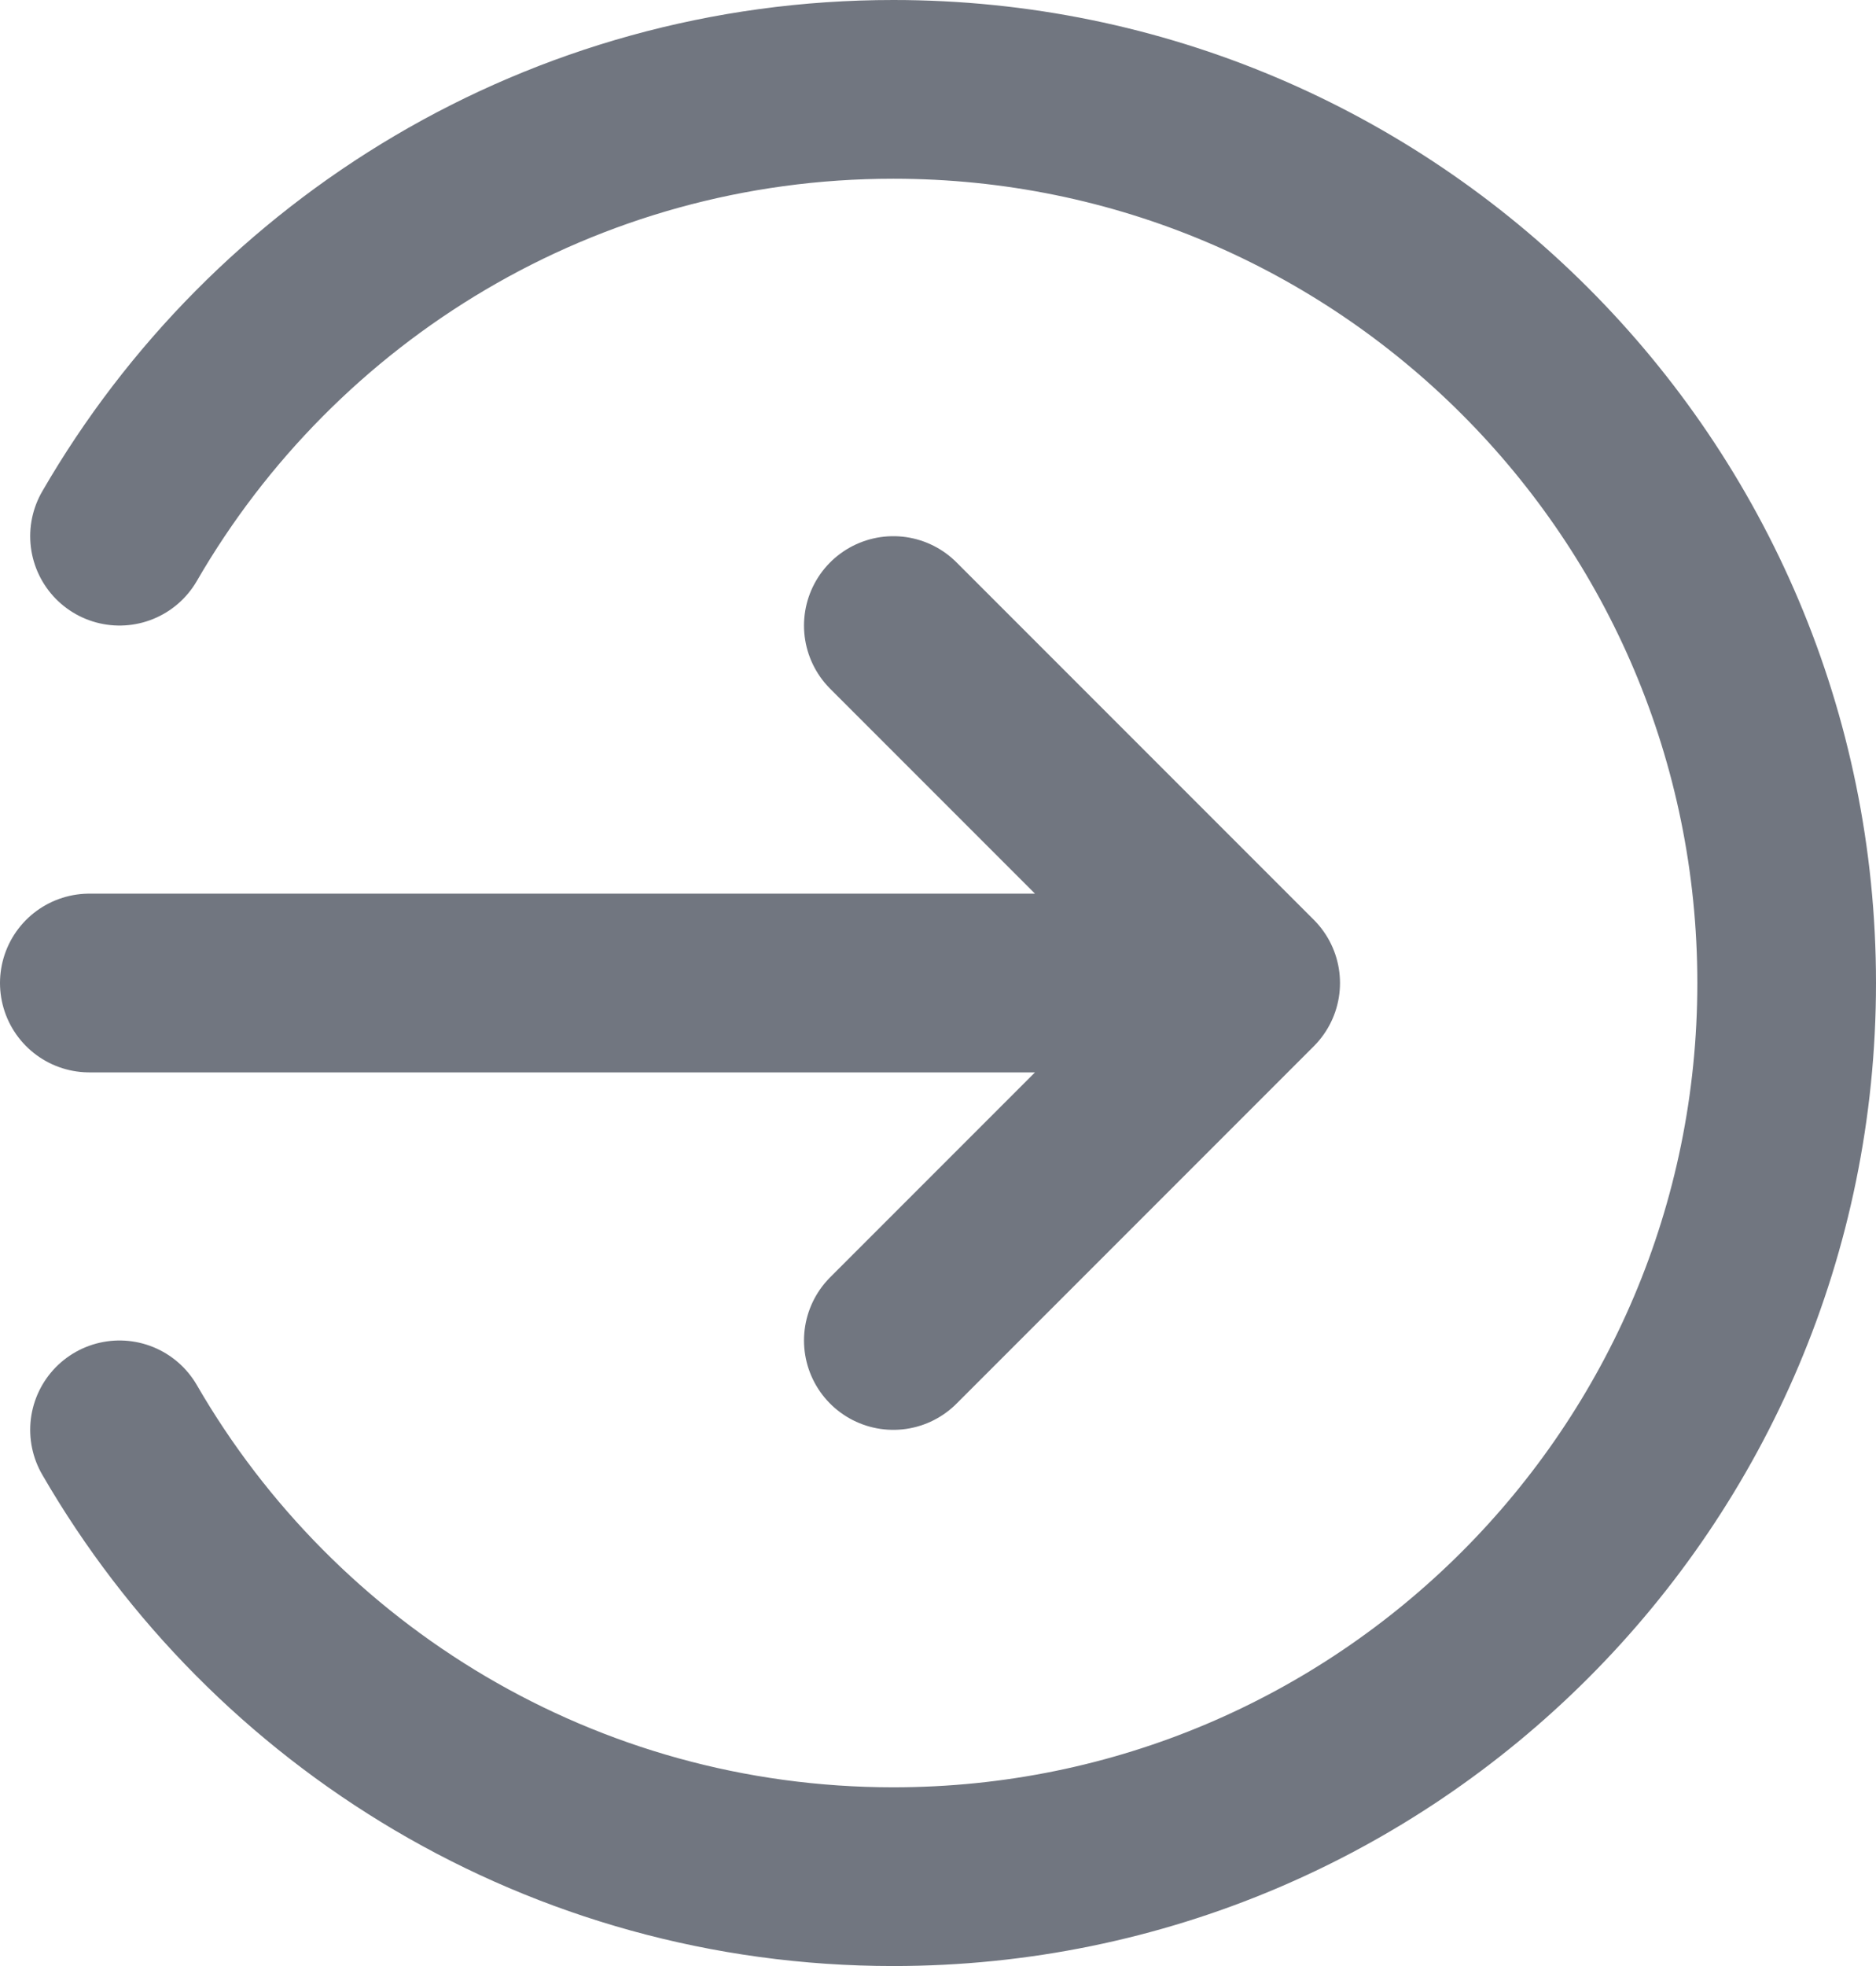
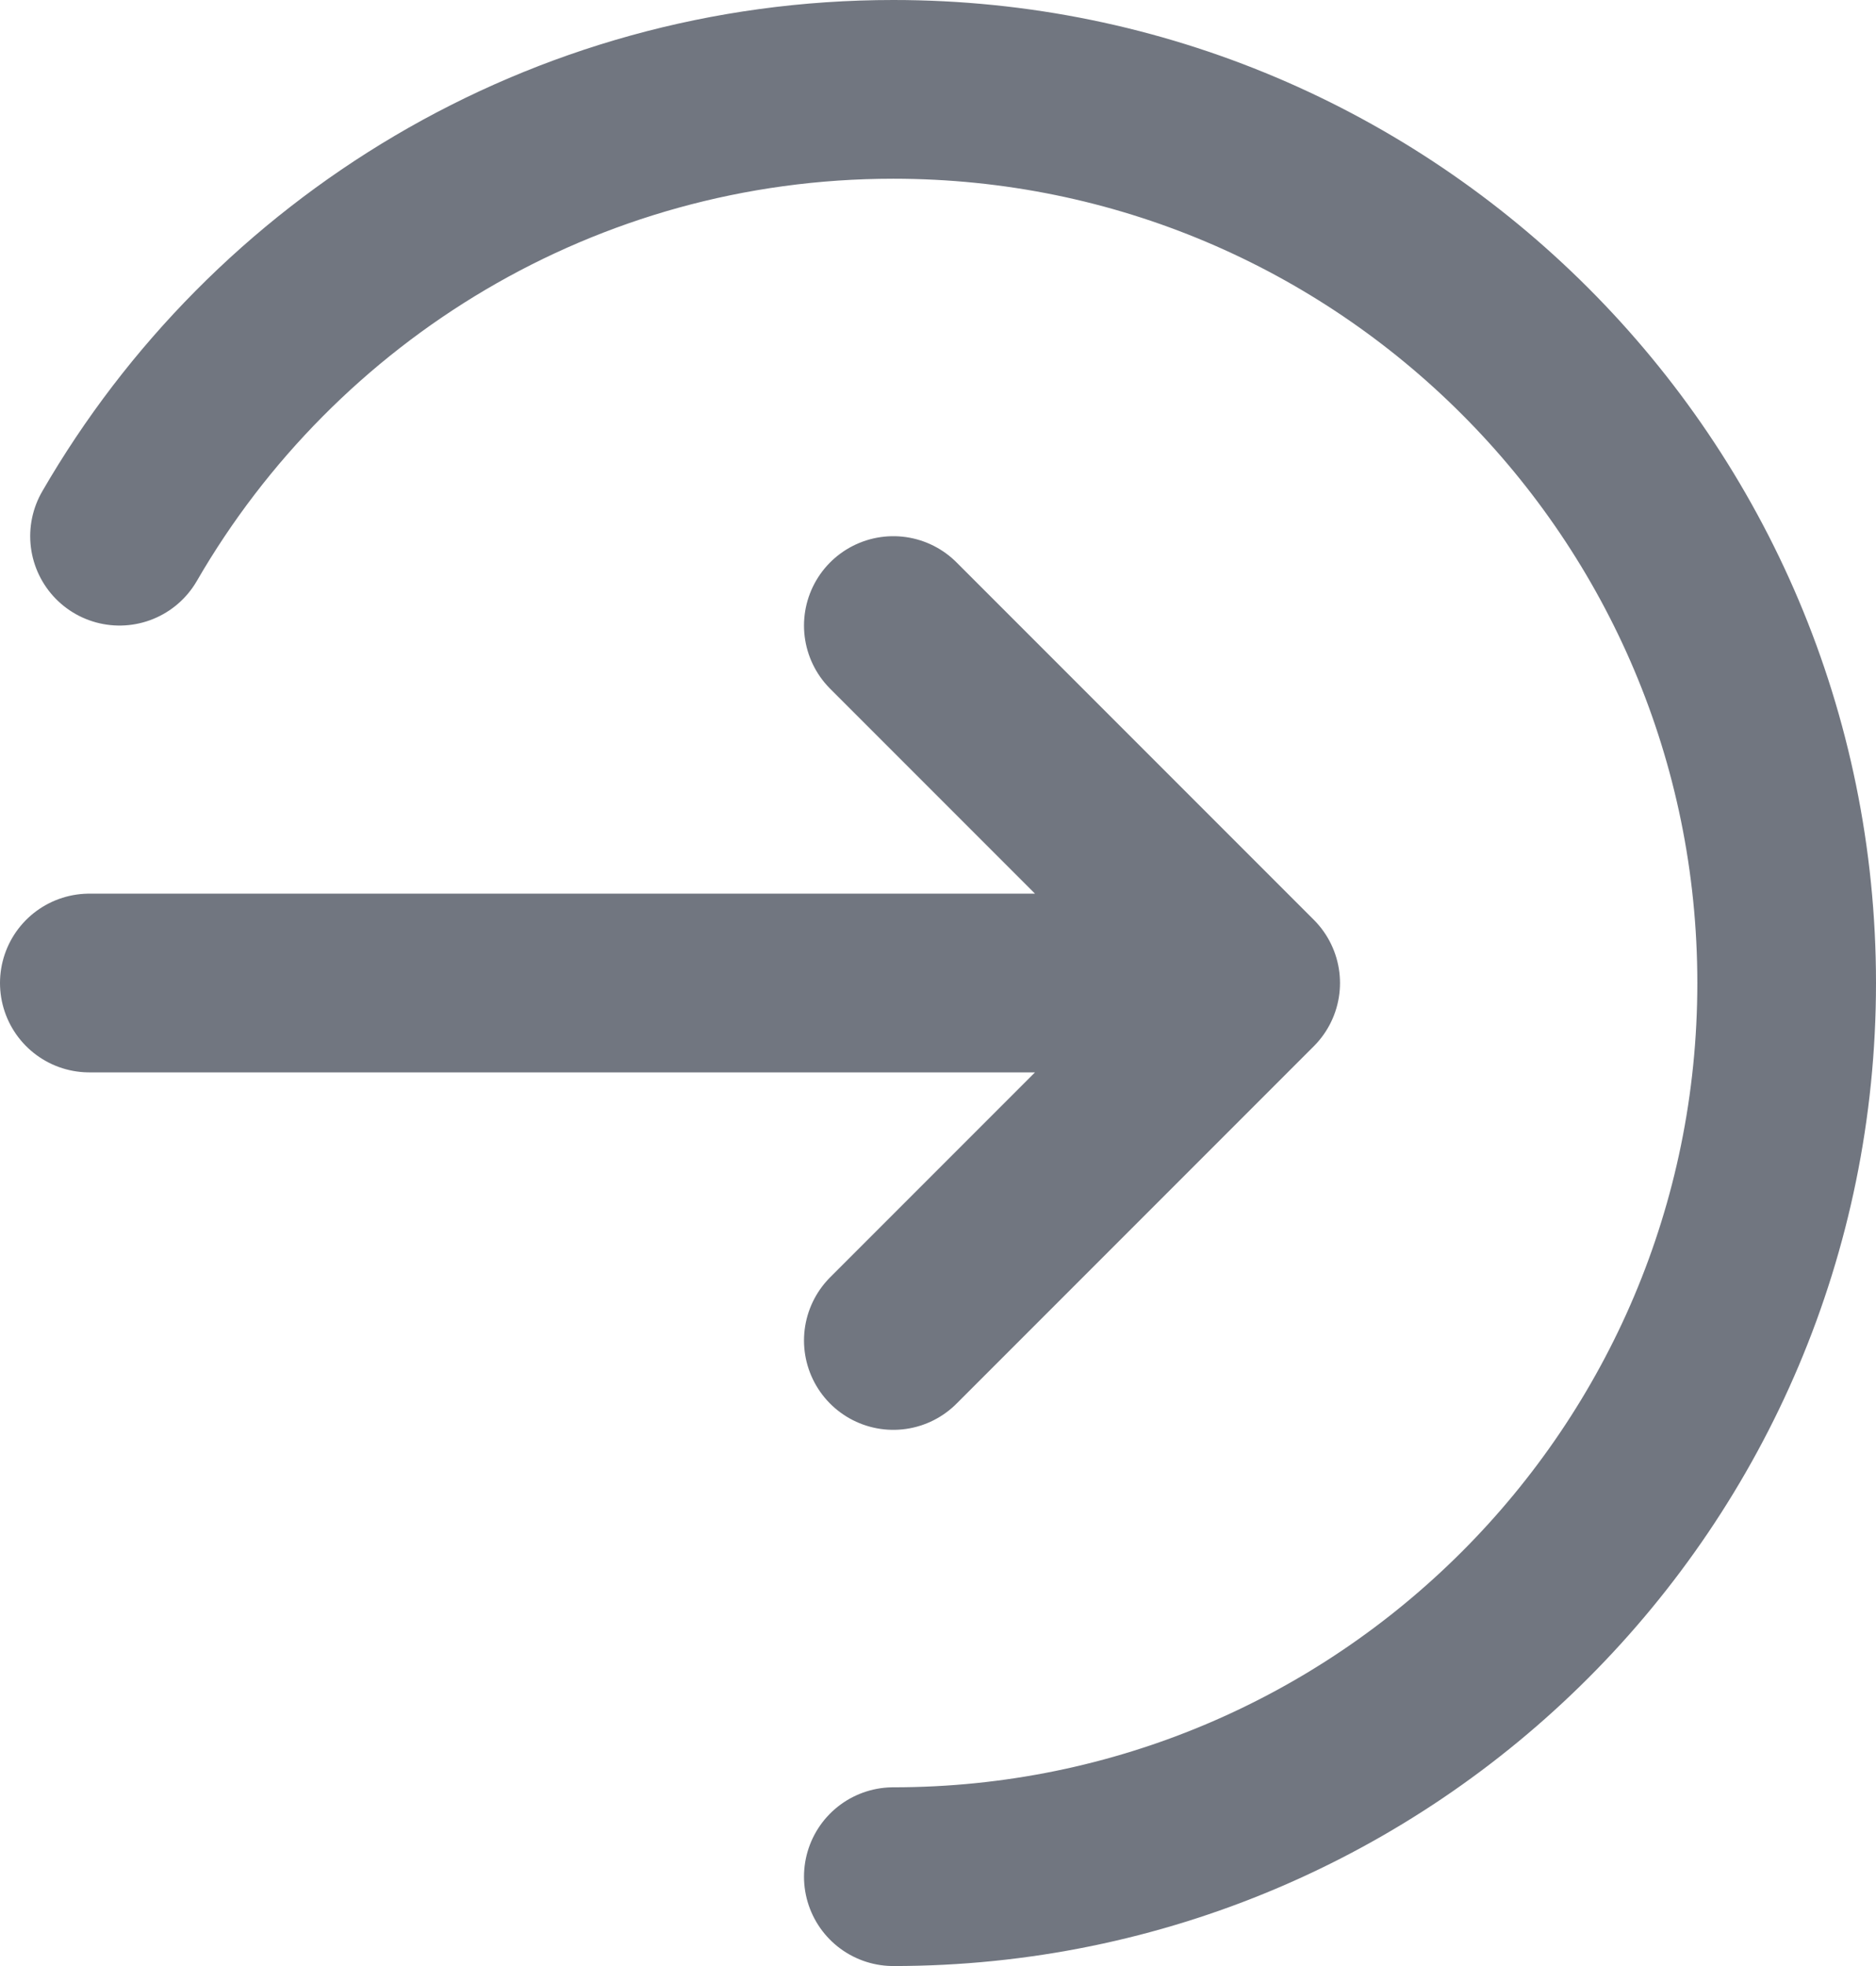
<svg xmlns="http://www.w3.org/2000/svg" fill="none" height="100%" overflow="visible" preserveAspectRatio="none" style="display: block;" viewBox="0 0 21 22" width="100%">
-   <path d="M10 7L14 11M14 11L10 15M14 11H1M1.338 6C3.067 3.011 6.299 1 10 1C15.523 1 20 5.477 20 11C20 16.523 15.523 21 10 21C6.299 21 3.067 18.989 1.338 16" id="Icon" stroke="#717680" stroke-linecap="round" stroke-linejoin="round" stroke-width="2" />
+   <path d="M10 7L14 11M14 11L10 15M14 11H1M1.338 6C3.067 3.011 6.299 1 10 1C15.523 1 20 5.477 20 11C20 16.523 15.523 21 10 21" id="Icon" stroke="#717680" stroke-linecap="round" stroke-linejoin="round" stroke-width="2" />
</svg>